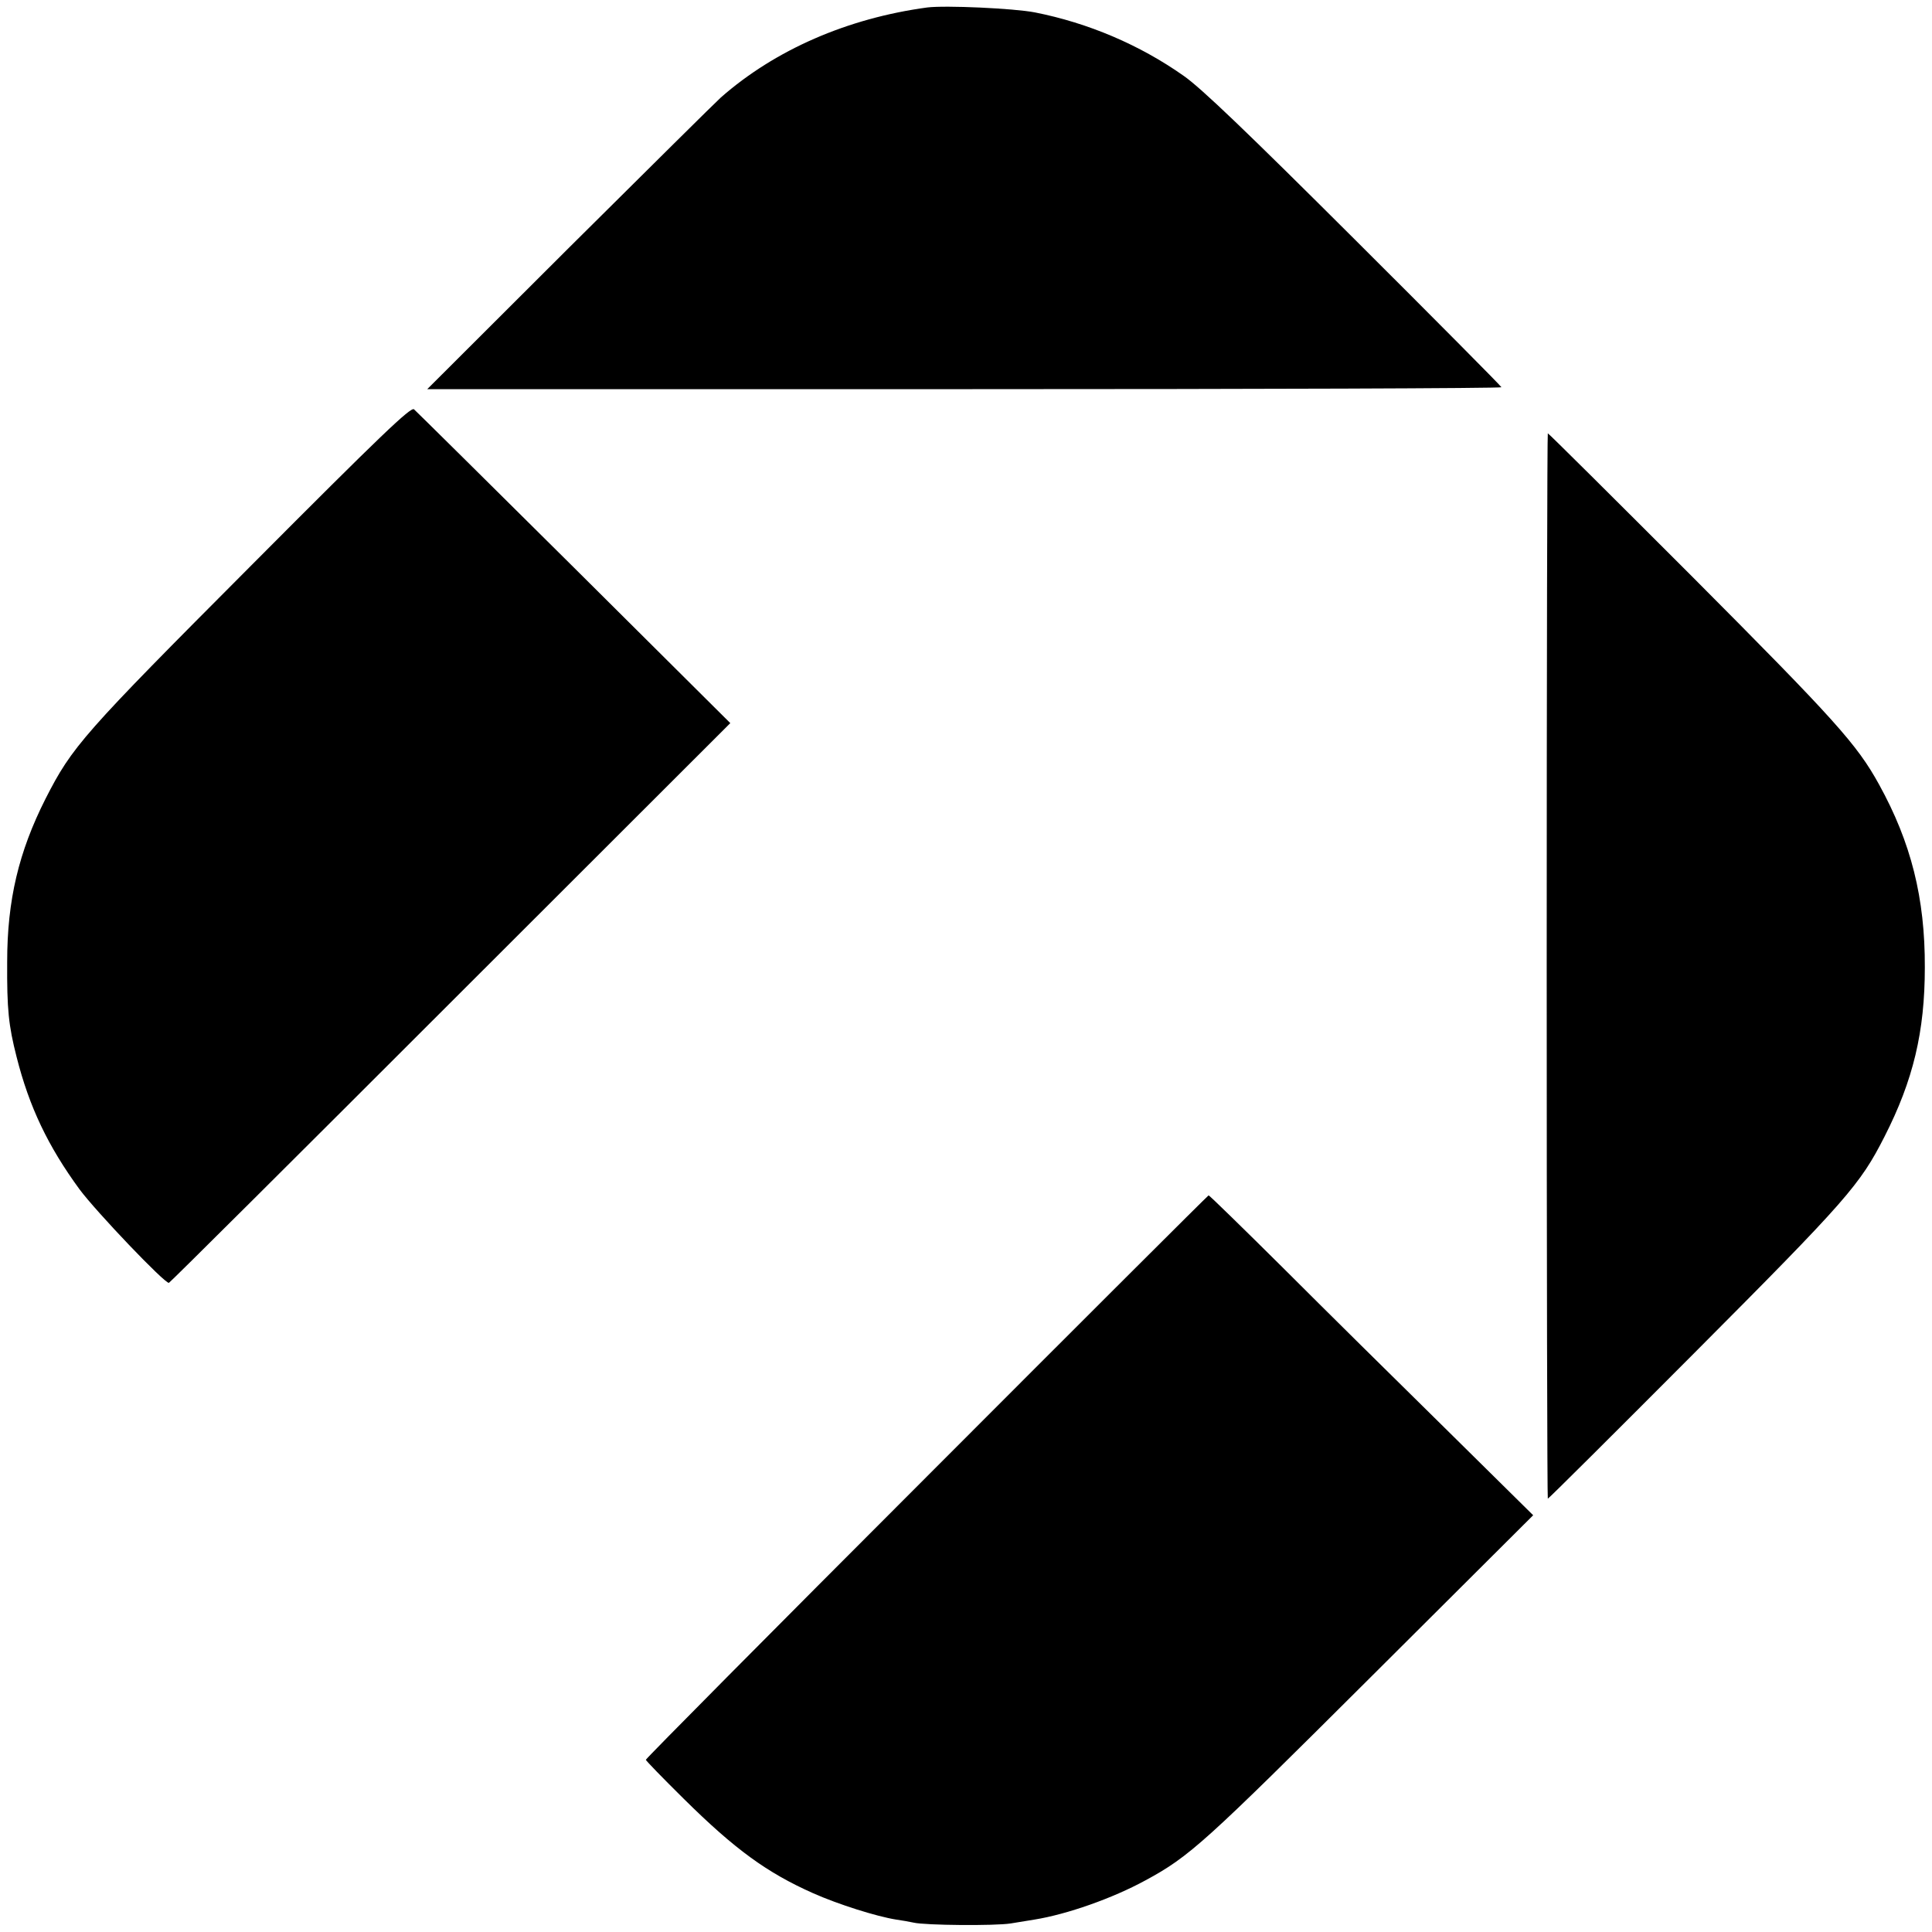
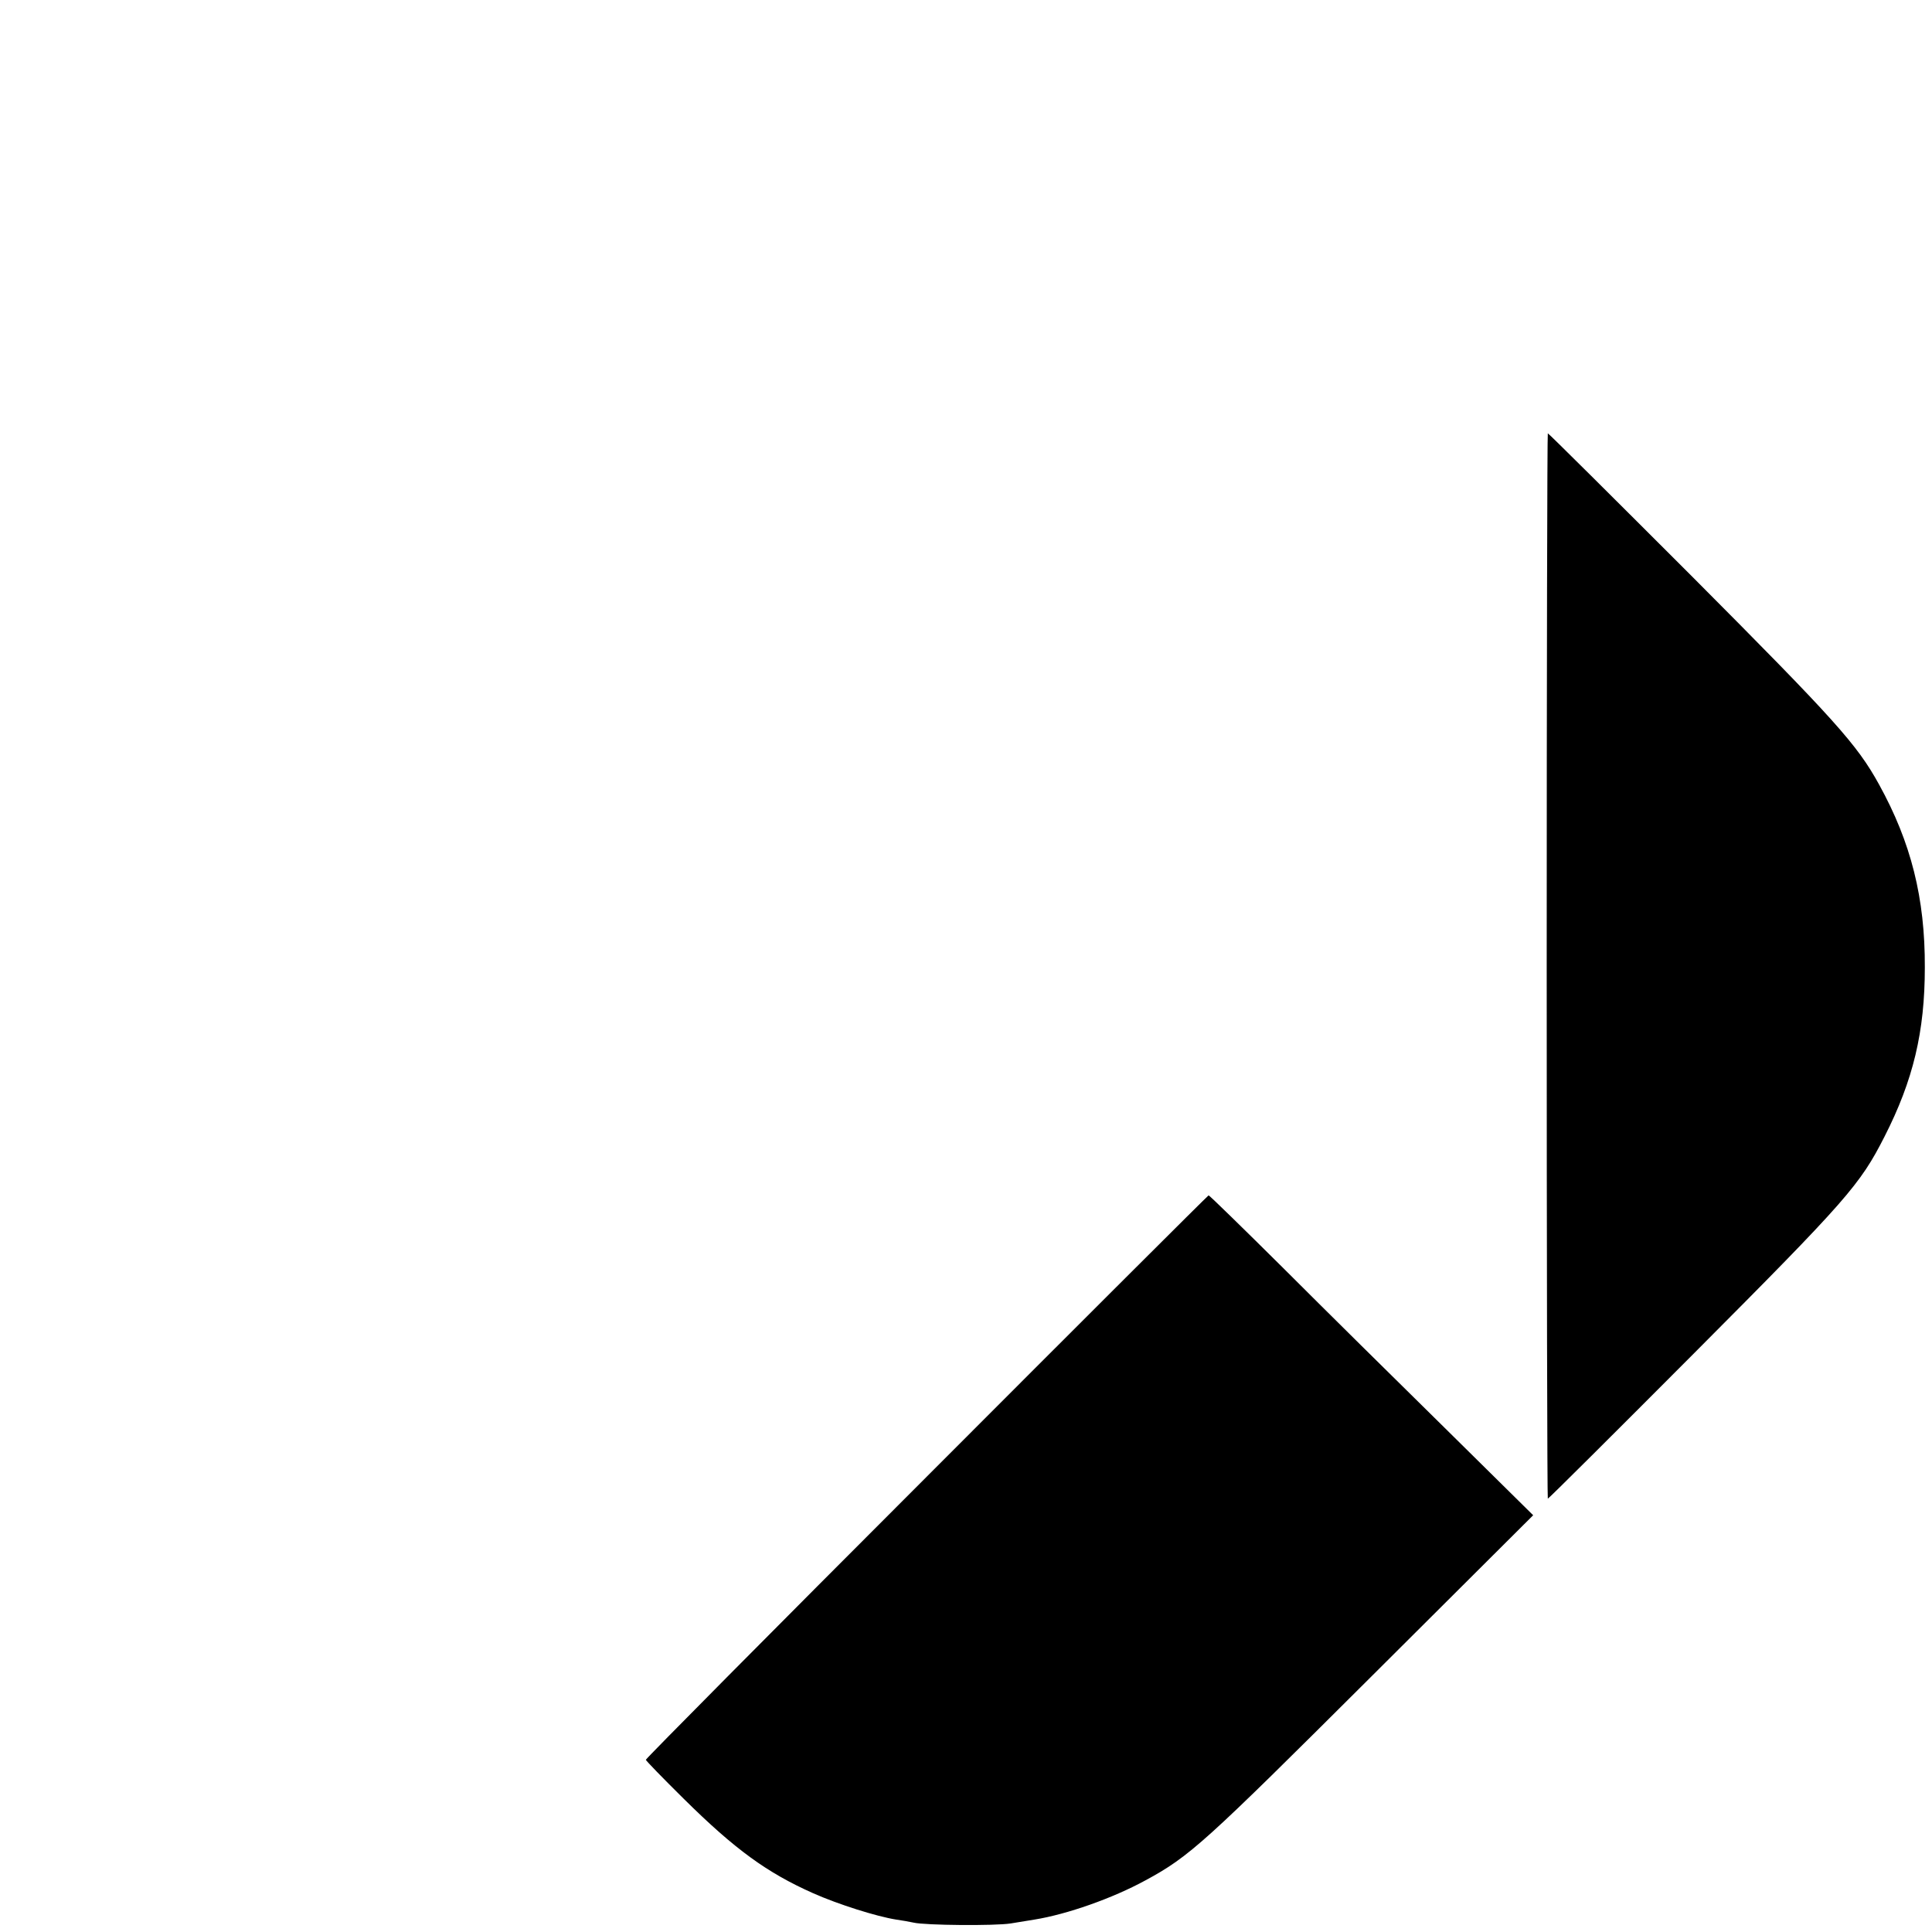
<svg xmlns="http://www.w3.org/2000/svg" version="1.0" width="700pt" height="700pt" viewBox="0 0 700 700" preserveAspectRatio="xMidYMid meet">
  <g transform="translate(0,700) scale(0.1,-0.1)" fill="#000000" stroke="none">
-     <path d="M3360 6973 c-289 -39 -551 -153 -748 -326 -20 -18 -267 -263 -550 -544 l-514 -513 1946 0 c1070 0 1946 3 1946 7 0 3 -240 245 -533 537 -387 386 -556 548 -618 591 -160 113 -347 192 -539 230 -77 15 -324 26 -390 18z" />
-     <path d="M910 4951 c-612 -614 -648 -655 -745 -845 -97 -192 -139 -367 -139 -591 -1 -173 5 -230 34 -344 46 -182 114 -324 228 -480 61 -82 310 -343 324 -339 5 2 464 459 1021 1016 l1013 1012 -566 563 c-311 309 -572 567 -580 574 -12 9 -117 -91 -590 -566z" />
    <path d="M5604 3500 c0 -1062 2 -1930 4 -1930 3 0 242 238 531 528 554 556 600 609 689 784 104 204 146 380 146 613 1 251 -50 453 -166 663 -80 145 -157 231 -676 752 -286 286 -521 520 -524 520 -2 0 -4 -868 -4 -1930z" />
    <path d="M3358 1650 c-560 -560 -1018 -1022 -1018 -1026 0 -3 62 -67 138 -142 185 -183 301 -267 467 -341 92 -41 232 -85 302 -96 21 -3 50 -8 63 -11 42 -10 296 -12 352 -3 29 5 68 11 86 14 118 19 283 77 402 142 161 87 215 137 815 735 l590 588 -320 316 c-176 173 -440 434 -586 580 -146 145 -268 264 -270 263 -2 0 -462 -459 -1021 -1019z" />
  </g>
</svg>